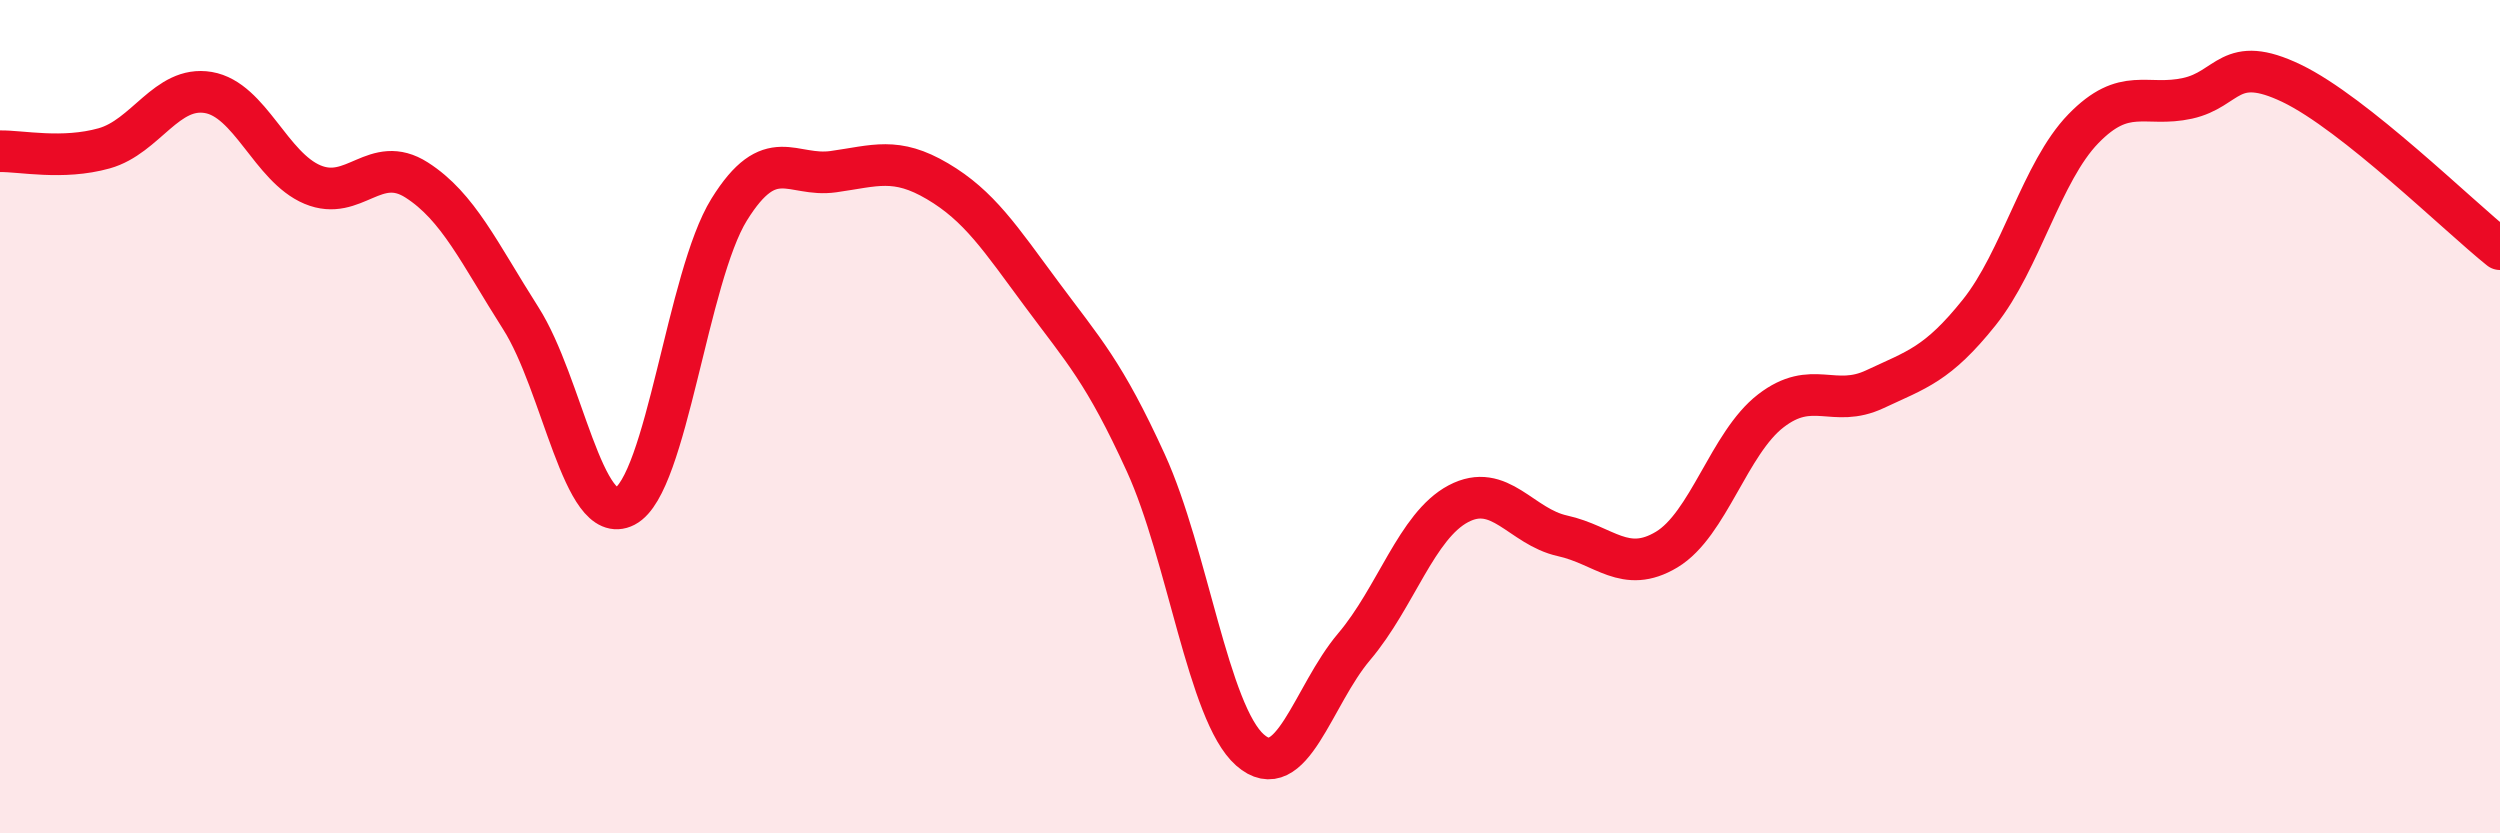
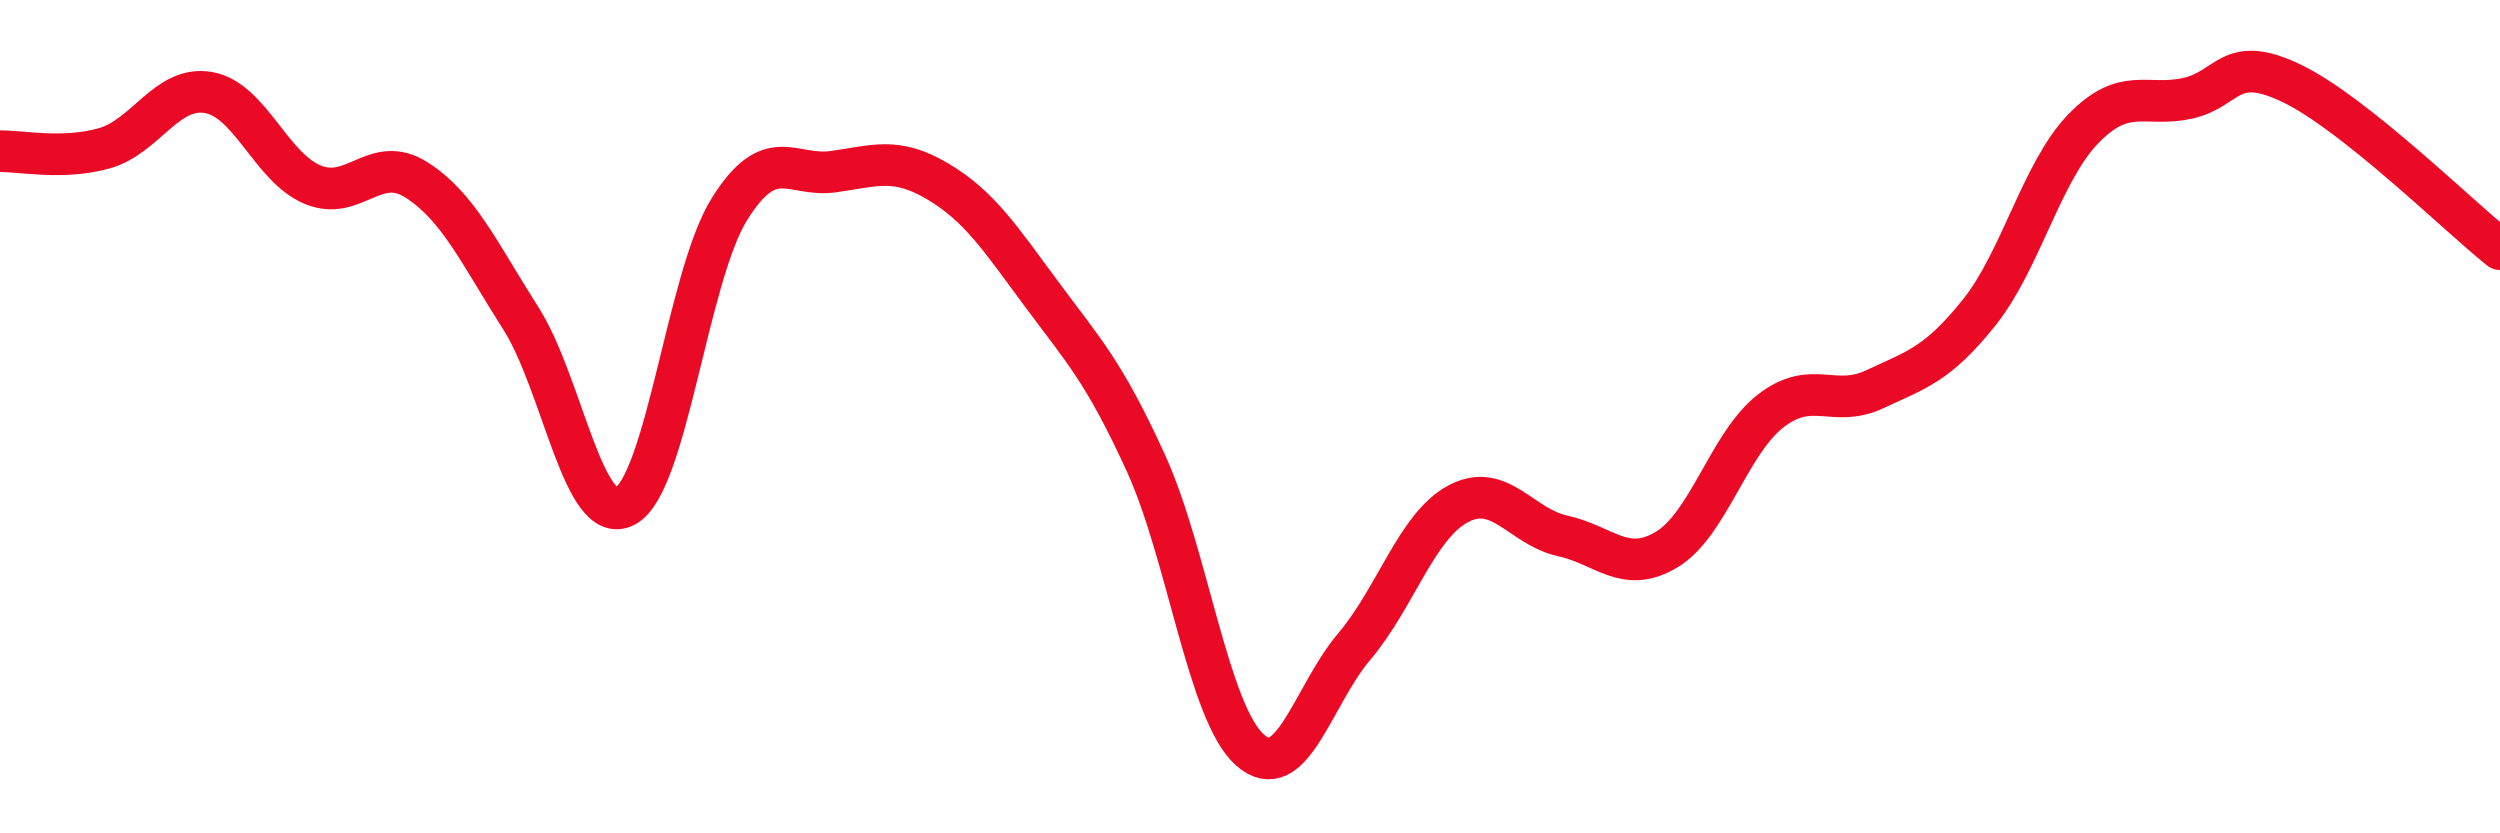
<svg xmlns="http://www.w3.org/2000/svg" width="60" height="20" viewBox="0 0 60 20">
-   <path d="M 0,3.63 C 0.5,3.62 1.5,3.84 2.5,3.56 C 3.5,3.28 4,2.05 5,2.22 C 6,2.39 6.5,4.01 7.5,4.43 C 8.5,4.85 9,3.68 10,4.32 C 11,4.96 11.5,6.07 12.5,7.64 C 13.5,9.21 14,12.67 15,12.15 C 16,11.63 16.5,6.64 17.5,5.03 C 18.5,3.42 19,4.26 20,4.12 C 21,3.98 21.5,3.76 22.5,4.35 C 23.5,4.94 24,5.71 25,7.06 C 26,8.41 26.5,8.92 27.5,11.11 C 28.5,13.3 29,17.12 30,18 C 31,18.88 31.5,16.7 32.5,15.52 C 33.5,14.34 34,12.62 35,12.09 C 36,11.56 36.5,12.64 37.5,12.86 C 38.5,13.08 39,13.79 40,13.19 C 41,12.59 41.5,10.63 42.5,9.86 C 43.5,9.09 44,9.81 45,9.34 C 46,8.87 46.5,8.75 47.5,7.5 C 48.5,6.25 49,4.12 50,3.09 C 51,2.06 51.5,2.58 52.5,2.36 C 53.5,2.14 53.5,1.28 55,2 C 56.5,2.72 59,5.18 60,5.98L60 20L0 20Z" fill="#EB0A25" opacity="0.1" stroke-linecap="round" stroke-linejoin="round" />
  <path d="M 0,3.63 C 0.5,3.62 1.5,3.84 2.5,3.56 C 3.5,3.28 4,2.05 5,2.22 C 6,2.39 6.5,4.01 7.5,4.43 C 8.5,4.85 9,3.68 10,4.32 C 11,4.96 11.5,6.07 12.5,7.64 C 13.5,9.21 14,12.67 15,12.15 C 16,11.63 16.5,6.64 17.5,5.03 C 18.5,3.42 19,4.26 20,4.12 C 21,3.98 21.5,3.76 22.5,4.35 C 23.5,4.94 24,5.71 25,7.06 C 26,8.41 26.5,8.92 27.5,11.11 C 28.5,13.3 29,17.12 30,18 C 31,18.88 31.5,16.7 32.5,15.52 C 33.5,14.34 34,12.62 35,12.09 C 36,11.56 36.5,12.64 37.5,12.86 C 38.5,13.08 39,13.79 40,13.19 C 41,12.59 41.5,10.63 42.5,9.86 C 43.5,9.09 44,9.81 45,9.34 C 46,8.87 46.5,8.75 47.5,7.5 C 48.5,6.25 49,4.12 50,3.09 C 51,2.06 51.5,2.58 52.5,2.36 C 53.5,2.14 53.5,1.28 55,2 C 56.5,2.72 59,5.18 60,5.98" stroke="#EB0A25" stroke-width="1" fill="none" stroke-linecap="round" stroke-linejoin="round" />
</svg>